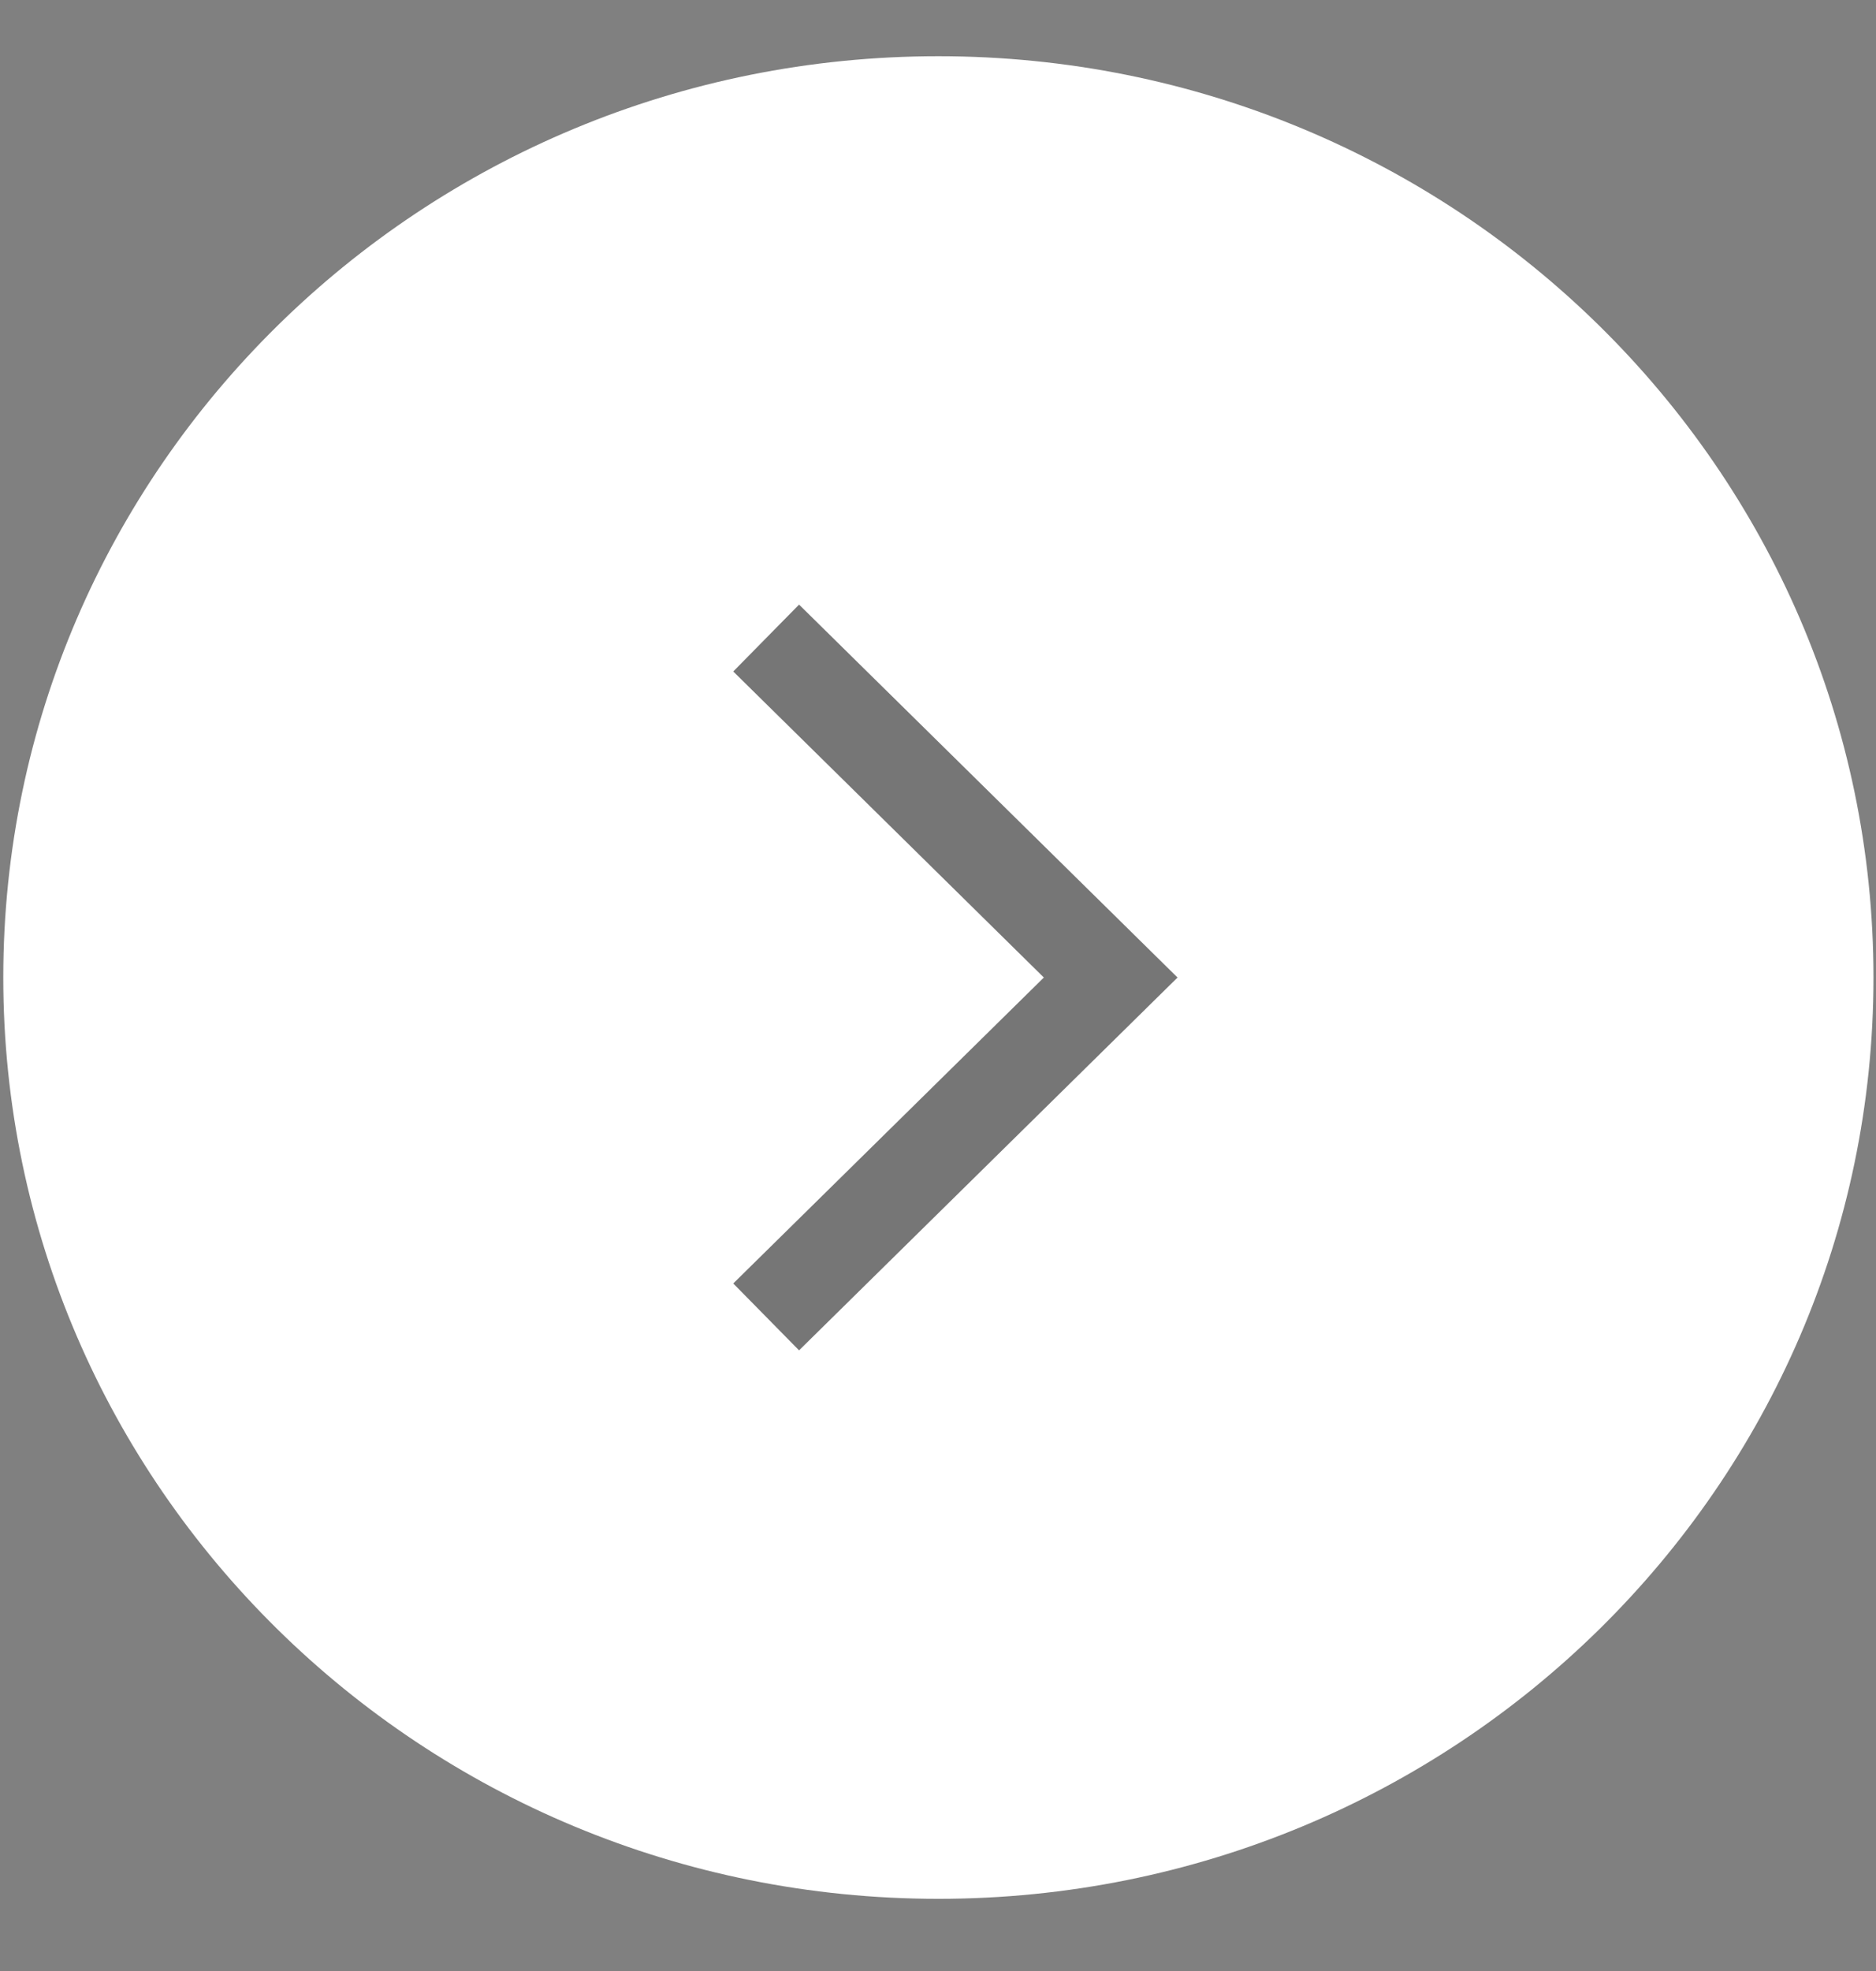
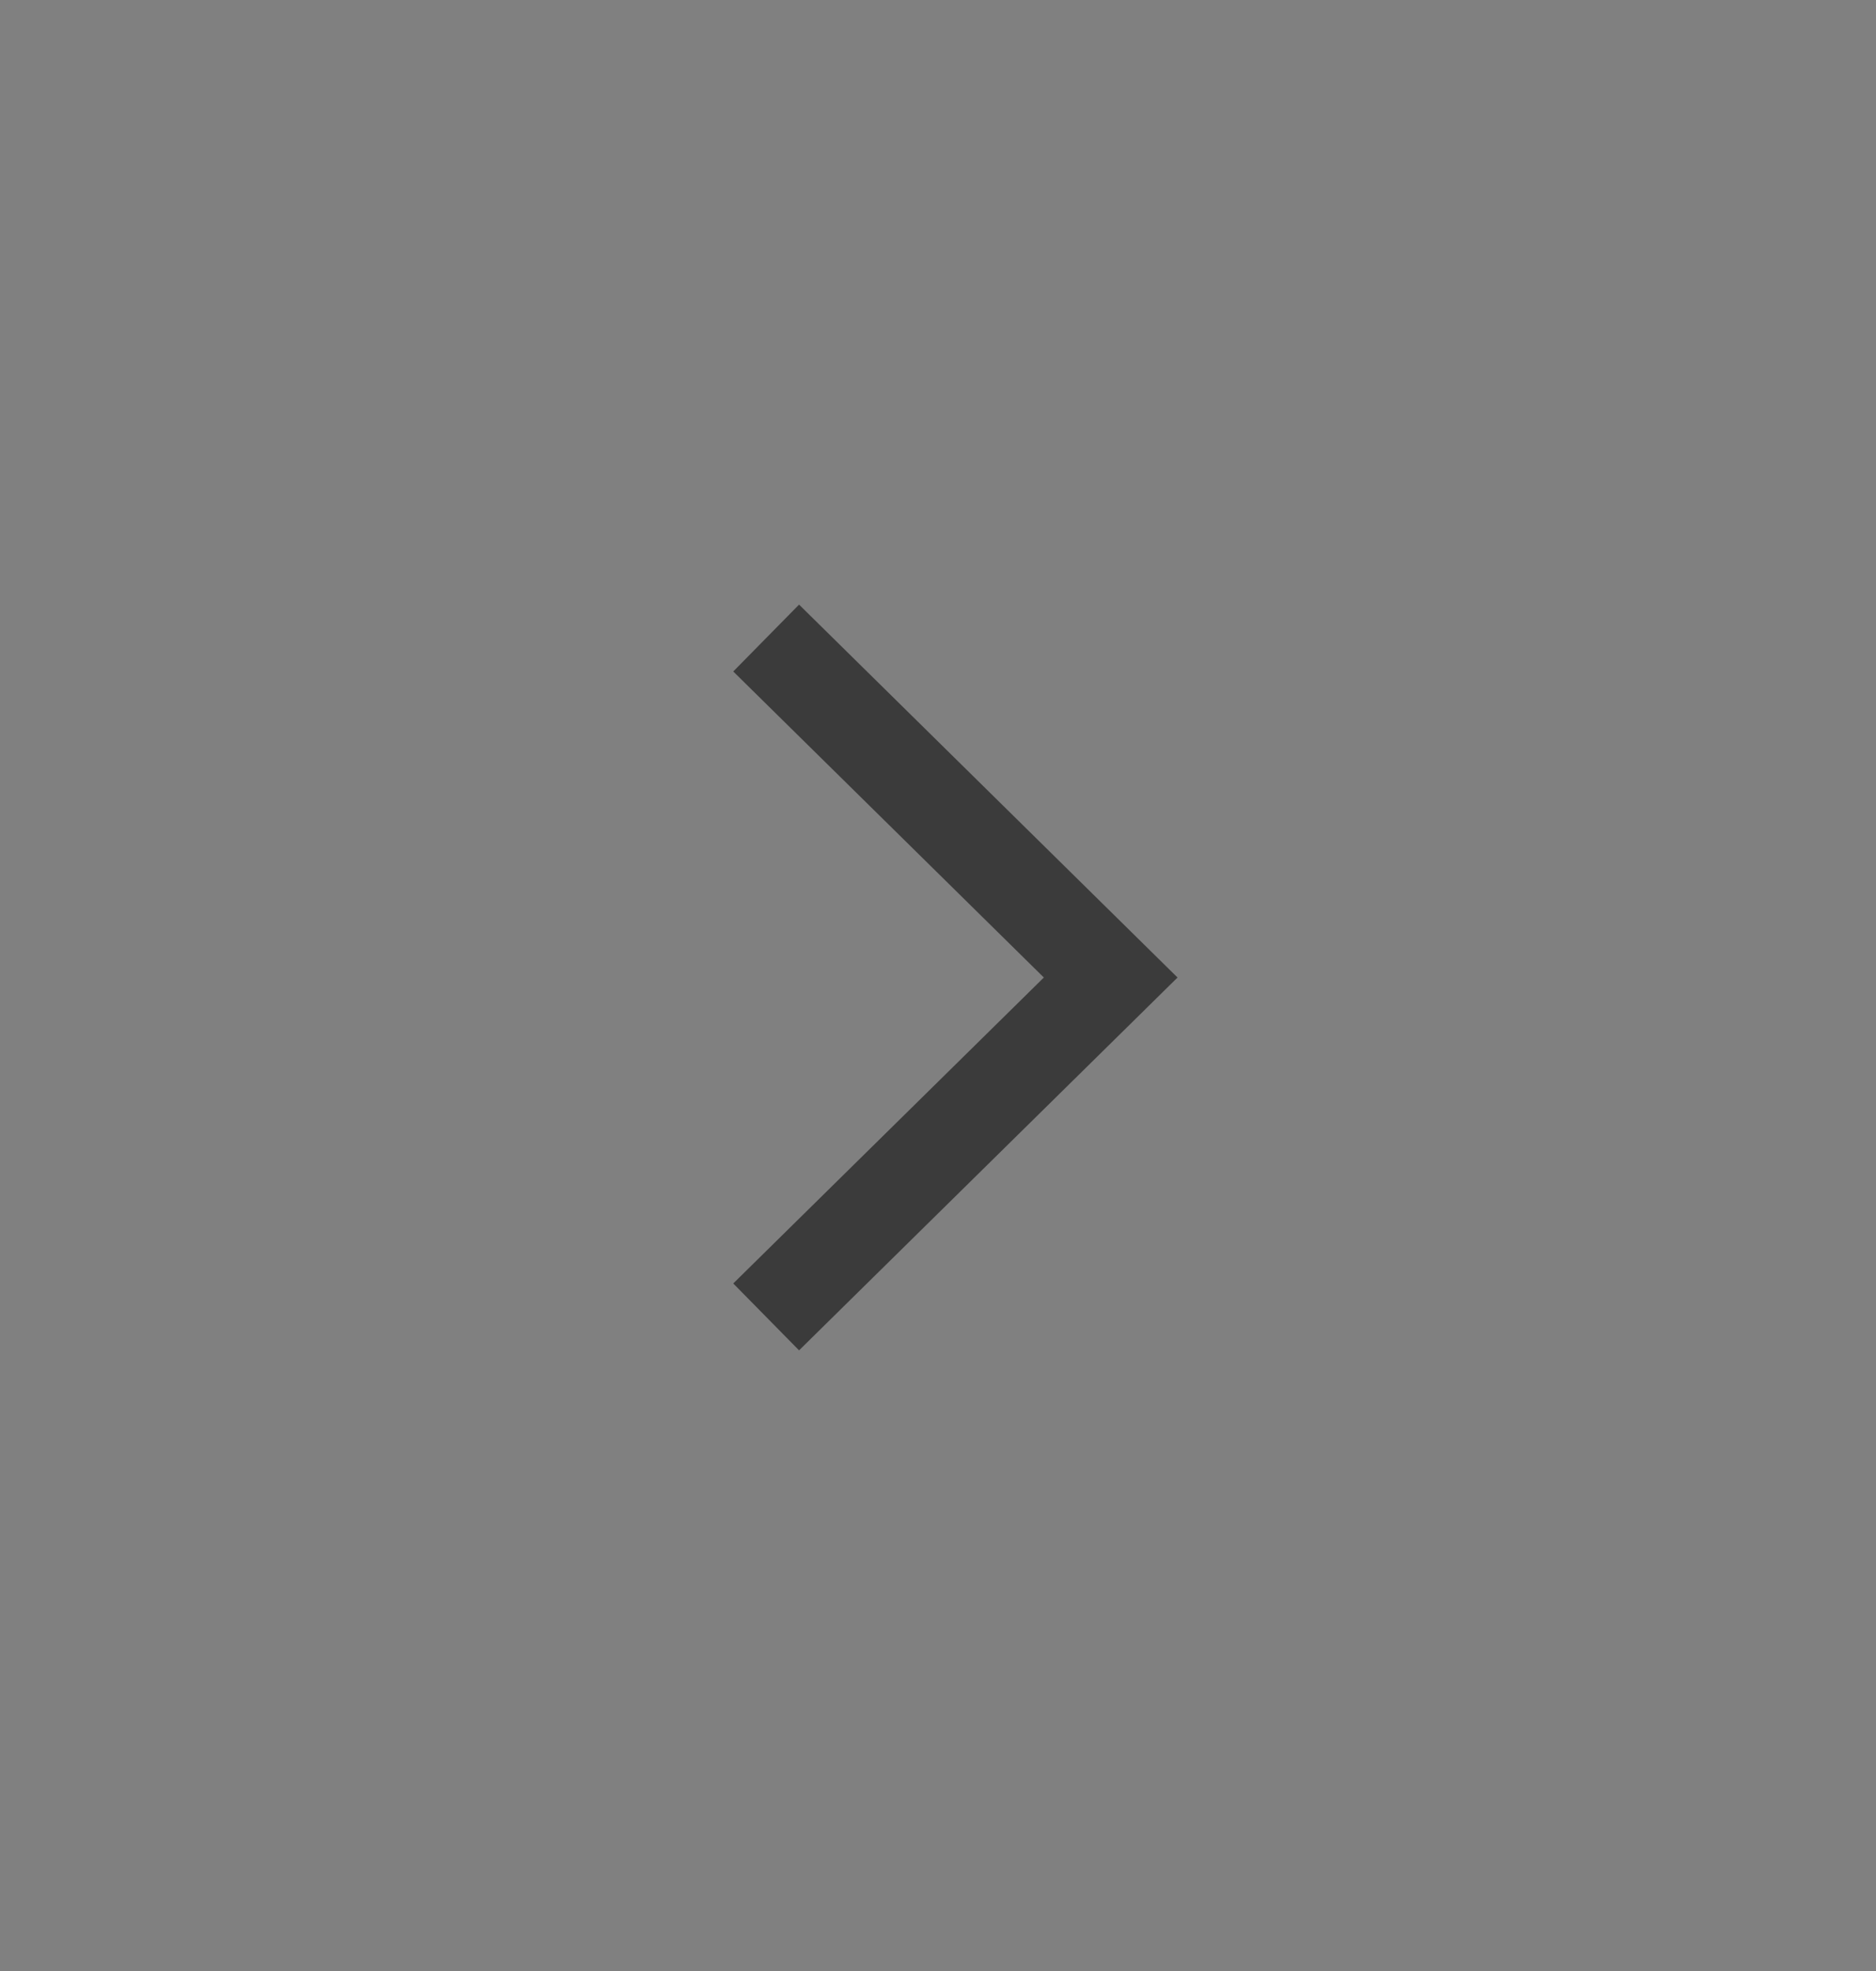
<svg xmlns="http://www.w3.org/2000/svg" width="20" height="21" viewBox="0 0 20 21" fill="none">
  <rect x="0" y="0" width="20" height="21" fill="#808080" stroke="none" />
-   <path d="M10.004 20.231C15.51 20.231 19.973 15.836 19.973 10.415C19.973 4.993 15.51 0.599 10.004 0.599C4.498 0.599 0.035 4.993 0.035 10.415C0.035 15.836 4.498 20.231 10.004 20.231Z" fill="white" />
  <path d="M8.168 6.798L11.841 10.415L8.168 14.031" stroke="black" stroke-opacity="0.536" />
</svg>